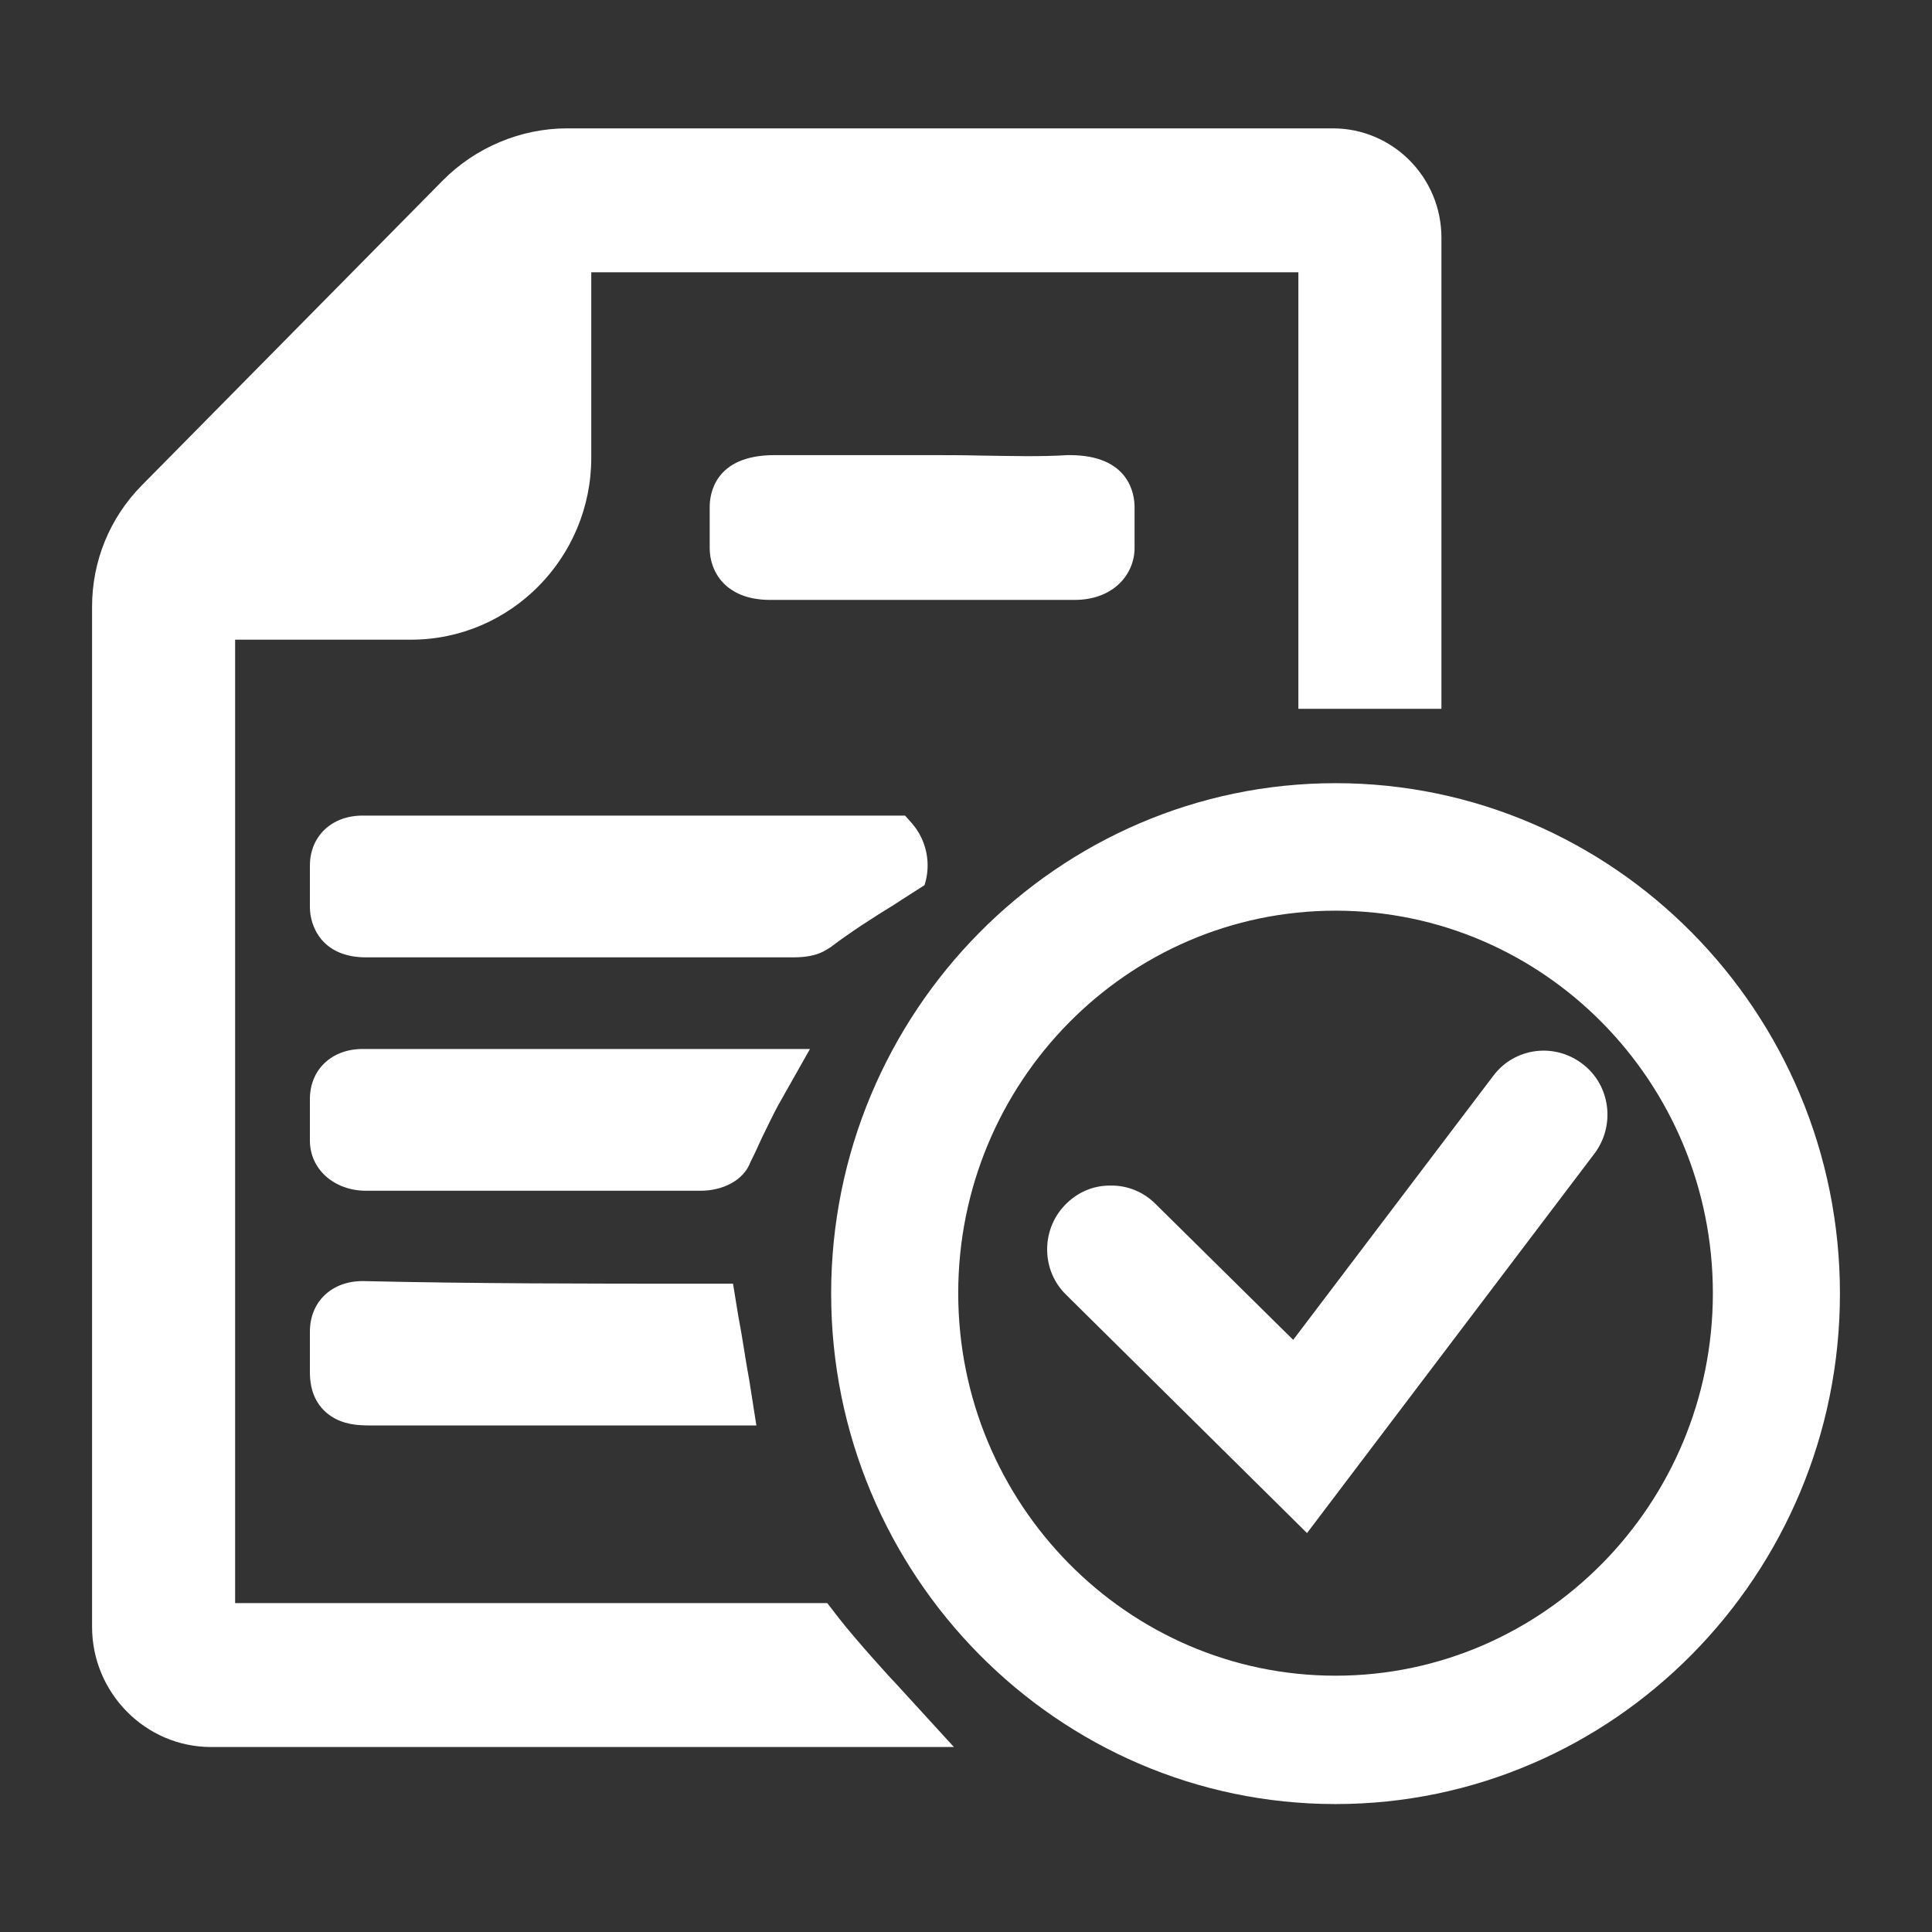
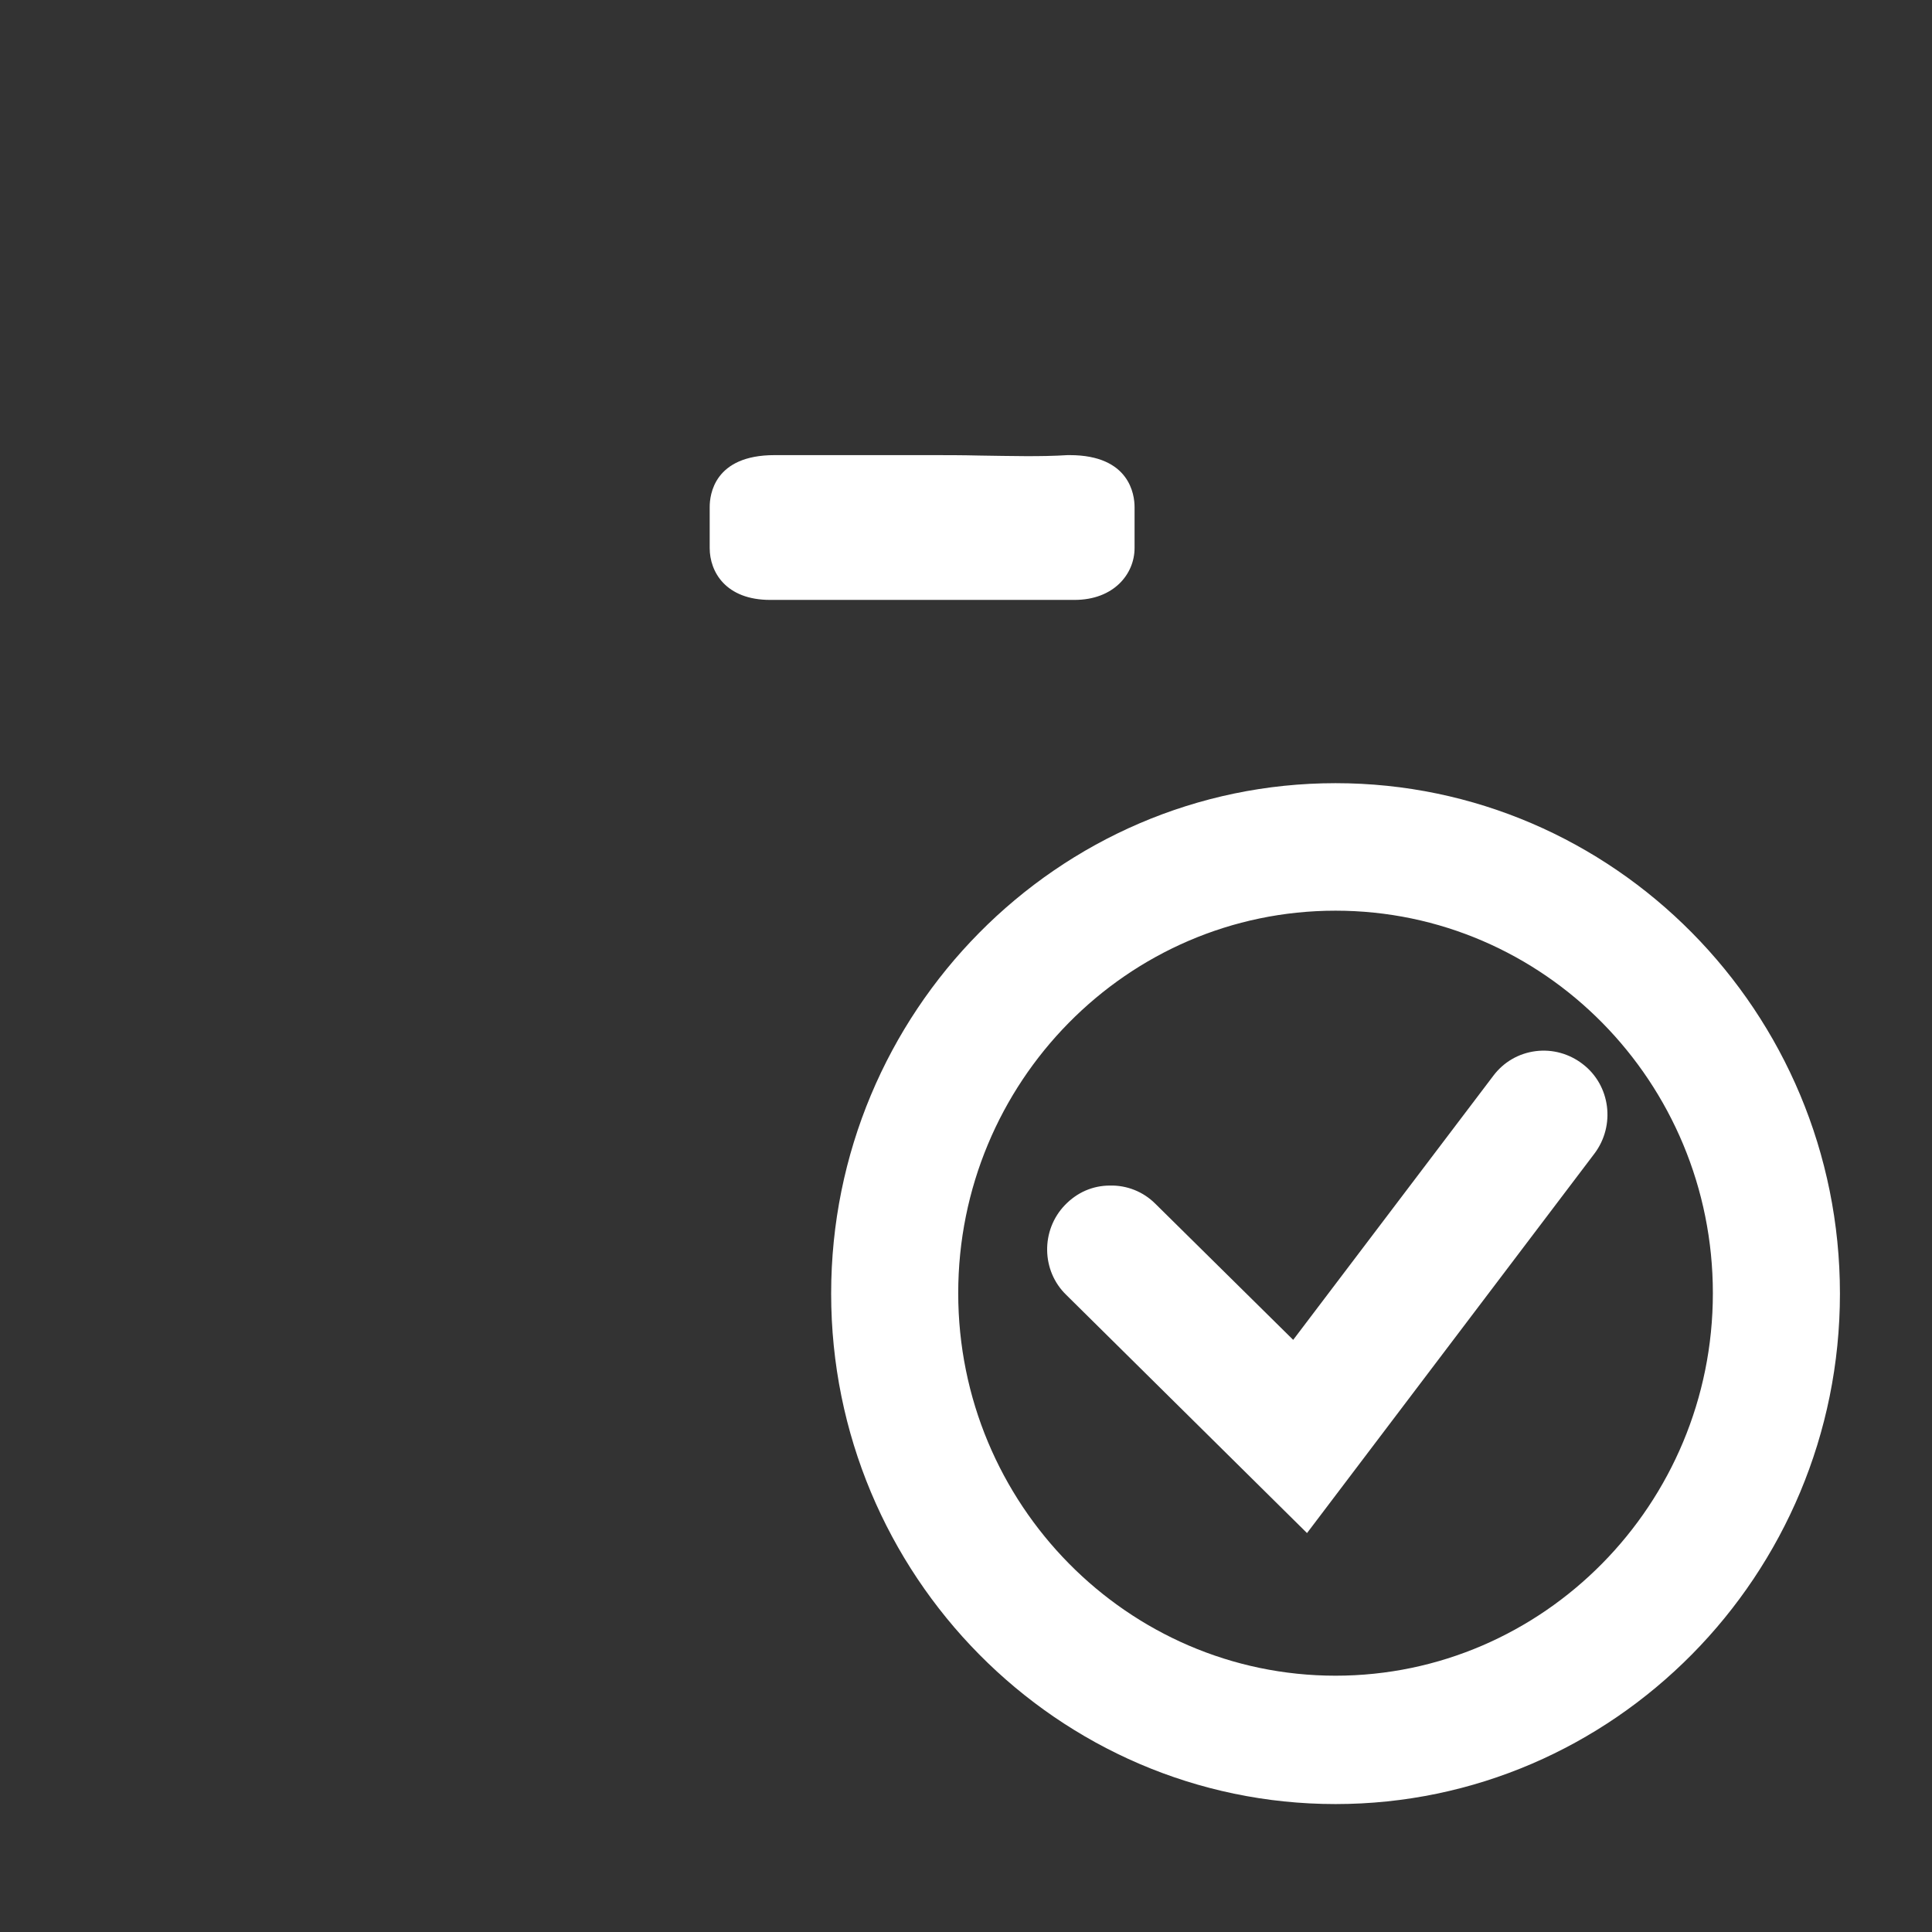
<svg xmlns="http://www.w3.org/2000/svg" version="1.1" id="Layer_1" x="0px" y="0px" width="447px" height="447px" viewBox="0 0 447 447" style="enable-background:new 0 0 447 447;" xml:space="preserve">
  <rect x="0" y="0" width="447" height="447" fill="#333333" stroke="none" />
  <style type="text/css">
	.st0{fill:#FFFFFF;}
</style>
  <g>
-     <path class="st0" d="M192.1,219.2c4.9-3.7,9.9-6.9,14.8-9.9c2.4-1.6,4.7-3,7-4.5v0c1.6-4.9,0.5-10.4-2.9-14.3l-1.6-1.8H83.9   c-7.2,0-12.2,4.8-12.2,11.6v9.6c0,4.3,2.7,11.6,13,11.6h98.6c2.6,0,5.6-0.2,8.3-2L192.1,219.2z" />
-     <path class="st0" d="M180,255.8l7.4-13.1H83.9c-7.2,0-12.2,4.8-12.2,11.6v9.6c0,6.6,5.6,11.6,13,11.6h77.4c5,0,10-2.3,11.6-6.8   c1-1.9,1.8-3.8,2.6-5.5C177.6,260.6,178.7,258.2,180,255.8z" />
-     <path class="st0" d="M172.1,311.9c-0.4-2.5-0.8-4.9-1.3-7.5l-1.2-7.4h-7.5c-26.6,0-51.8,0-78-0.6l-0.2,0c-7.2,0-12.2,4.8-12.2,11.7   v9.4c0,4.5,1.6,7.9,4.8,10.1c3,2,6.2,2.2,9.1,2.2H175l-1.6-10.2C172.9,316.9,172.5,314.4,172.1,311.9z" />
    <path class="st0" d="M262.5,126.8v-9.5c0-2.8-1.1-12-15-12l-0.5,0c-6.3,0.4-13.1,0.2-20.4,0.1c-3.9-0.1-8-0.1-12.2-0.1h-35.2   c-14,0-15,9.2-15,12v9.5c0,5.5,3.7,12,14,12h70.4C257.7,138.8,262.5,132.8,262.5,126.8z" />
    <path class="st0" d="M309,181.2c-64.3,0-116.7,53-116.7,118.1c0,65.1,52.4,118.1,116.7,118.1s116.7-53,116.7-118.1   C425.7,234.1,373.3,181.2,309,181.2z M309,387.7c-48.1,0-87.3-39.7-87.3-88.5s39.1-88.5,87.3-88.5s87.3,39.7,87.3,88.5   S357.1,387.7,309,387.7z" />
    <path class="st0" d="M366.2,246.2c-3.1-2.4-7-3.5-10.9-3c-3.9,0.5-7.4,2.5-9.8,5.7L299.2,310l-31.9-31.5c-2.8-2.8-6.6-4.3-10.5-4.2   c-4,0-7.6,1.6-10.4,4.5c-5.6,5.8-5.5,15.2,0.3,20.8l55.7,55.1l66.5-87.8C373.8,260.4,372.6,251.1,366.2,246.2z" />
-     <path class="st0" d="M194.1,374.4l-2.7-3.5h-137V148h40.7c23,0,41.7-18.9,41.7-42.1V63h163.6v101h33.1V55c0-14-11.3-25.3-25.1-25.3   H131.2c-10.7,0-21.2,4.4-28.8,12.1l-69.6,70.5c-7.4,7.5-11.5,17.5-11.5,28.1v236c0,15.3,12.4,27.8,27.5,27.8h151.4h20.5L206.8,389   C206.7,389,197.9,379.3,194.1,374.4z" />
  </g>
</svg>